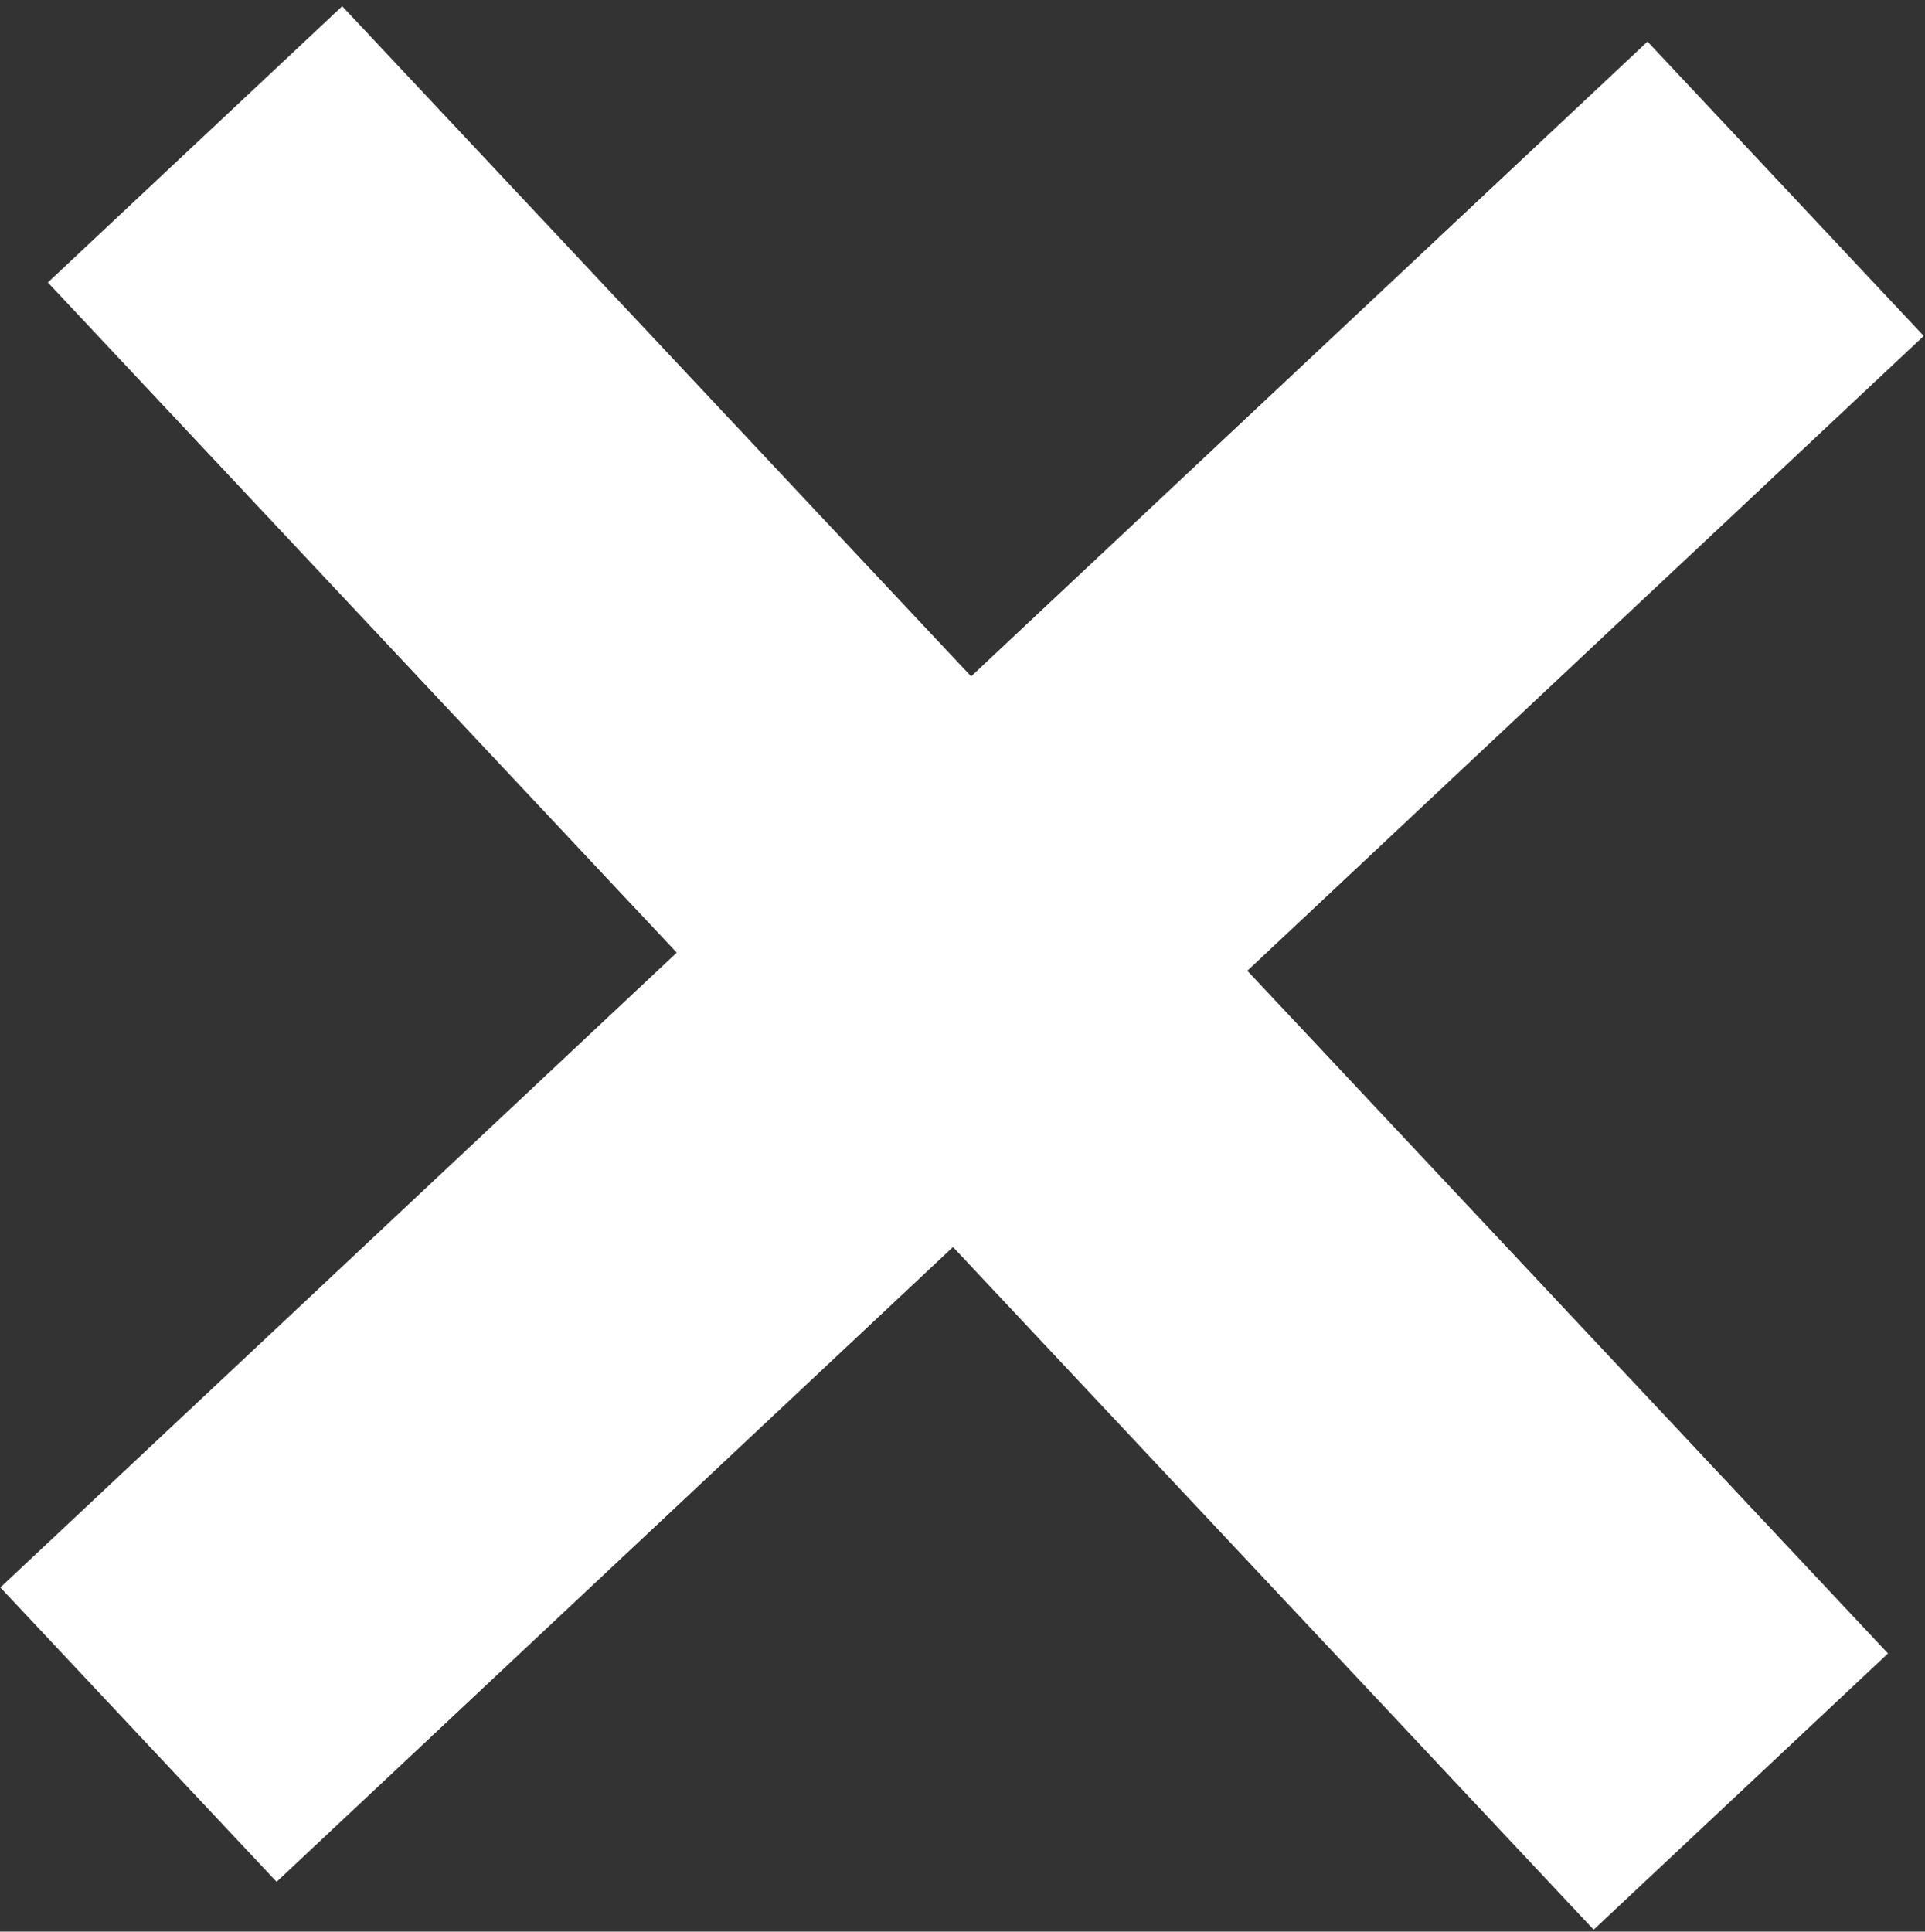
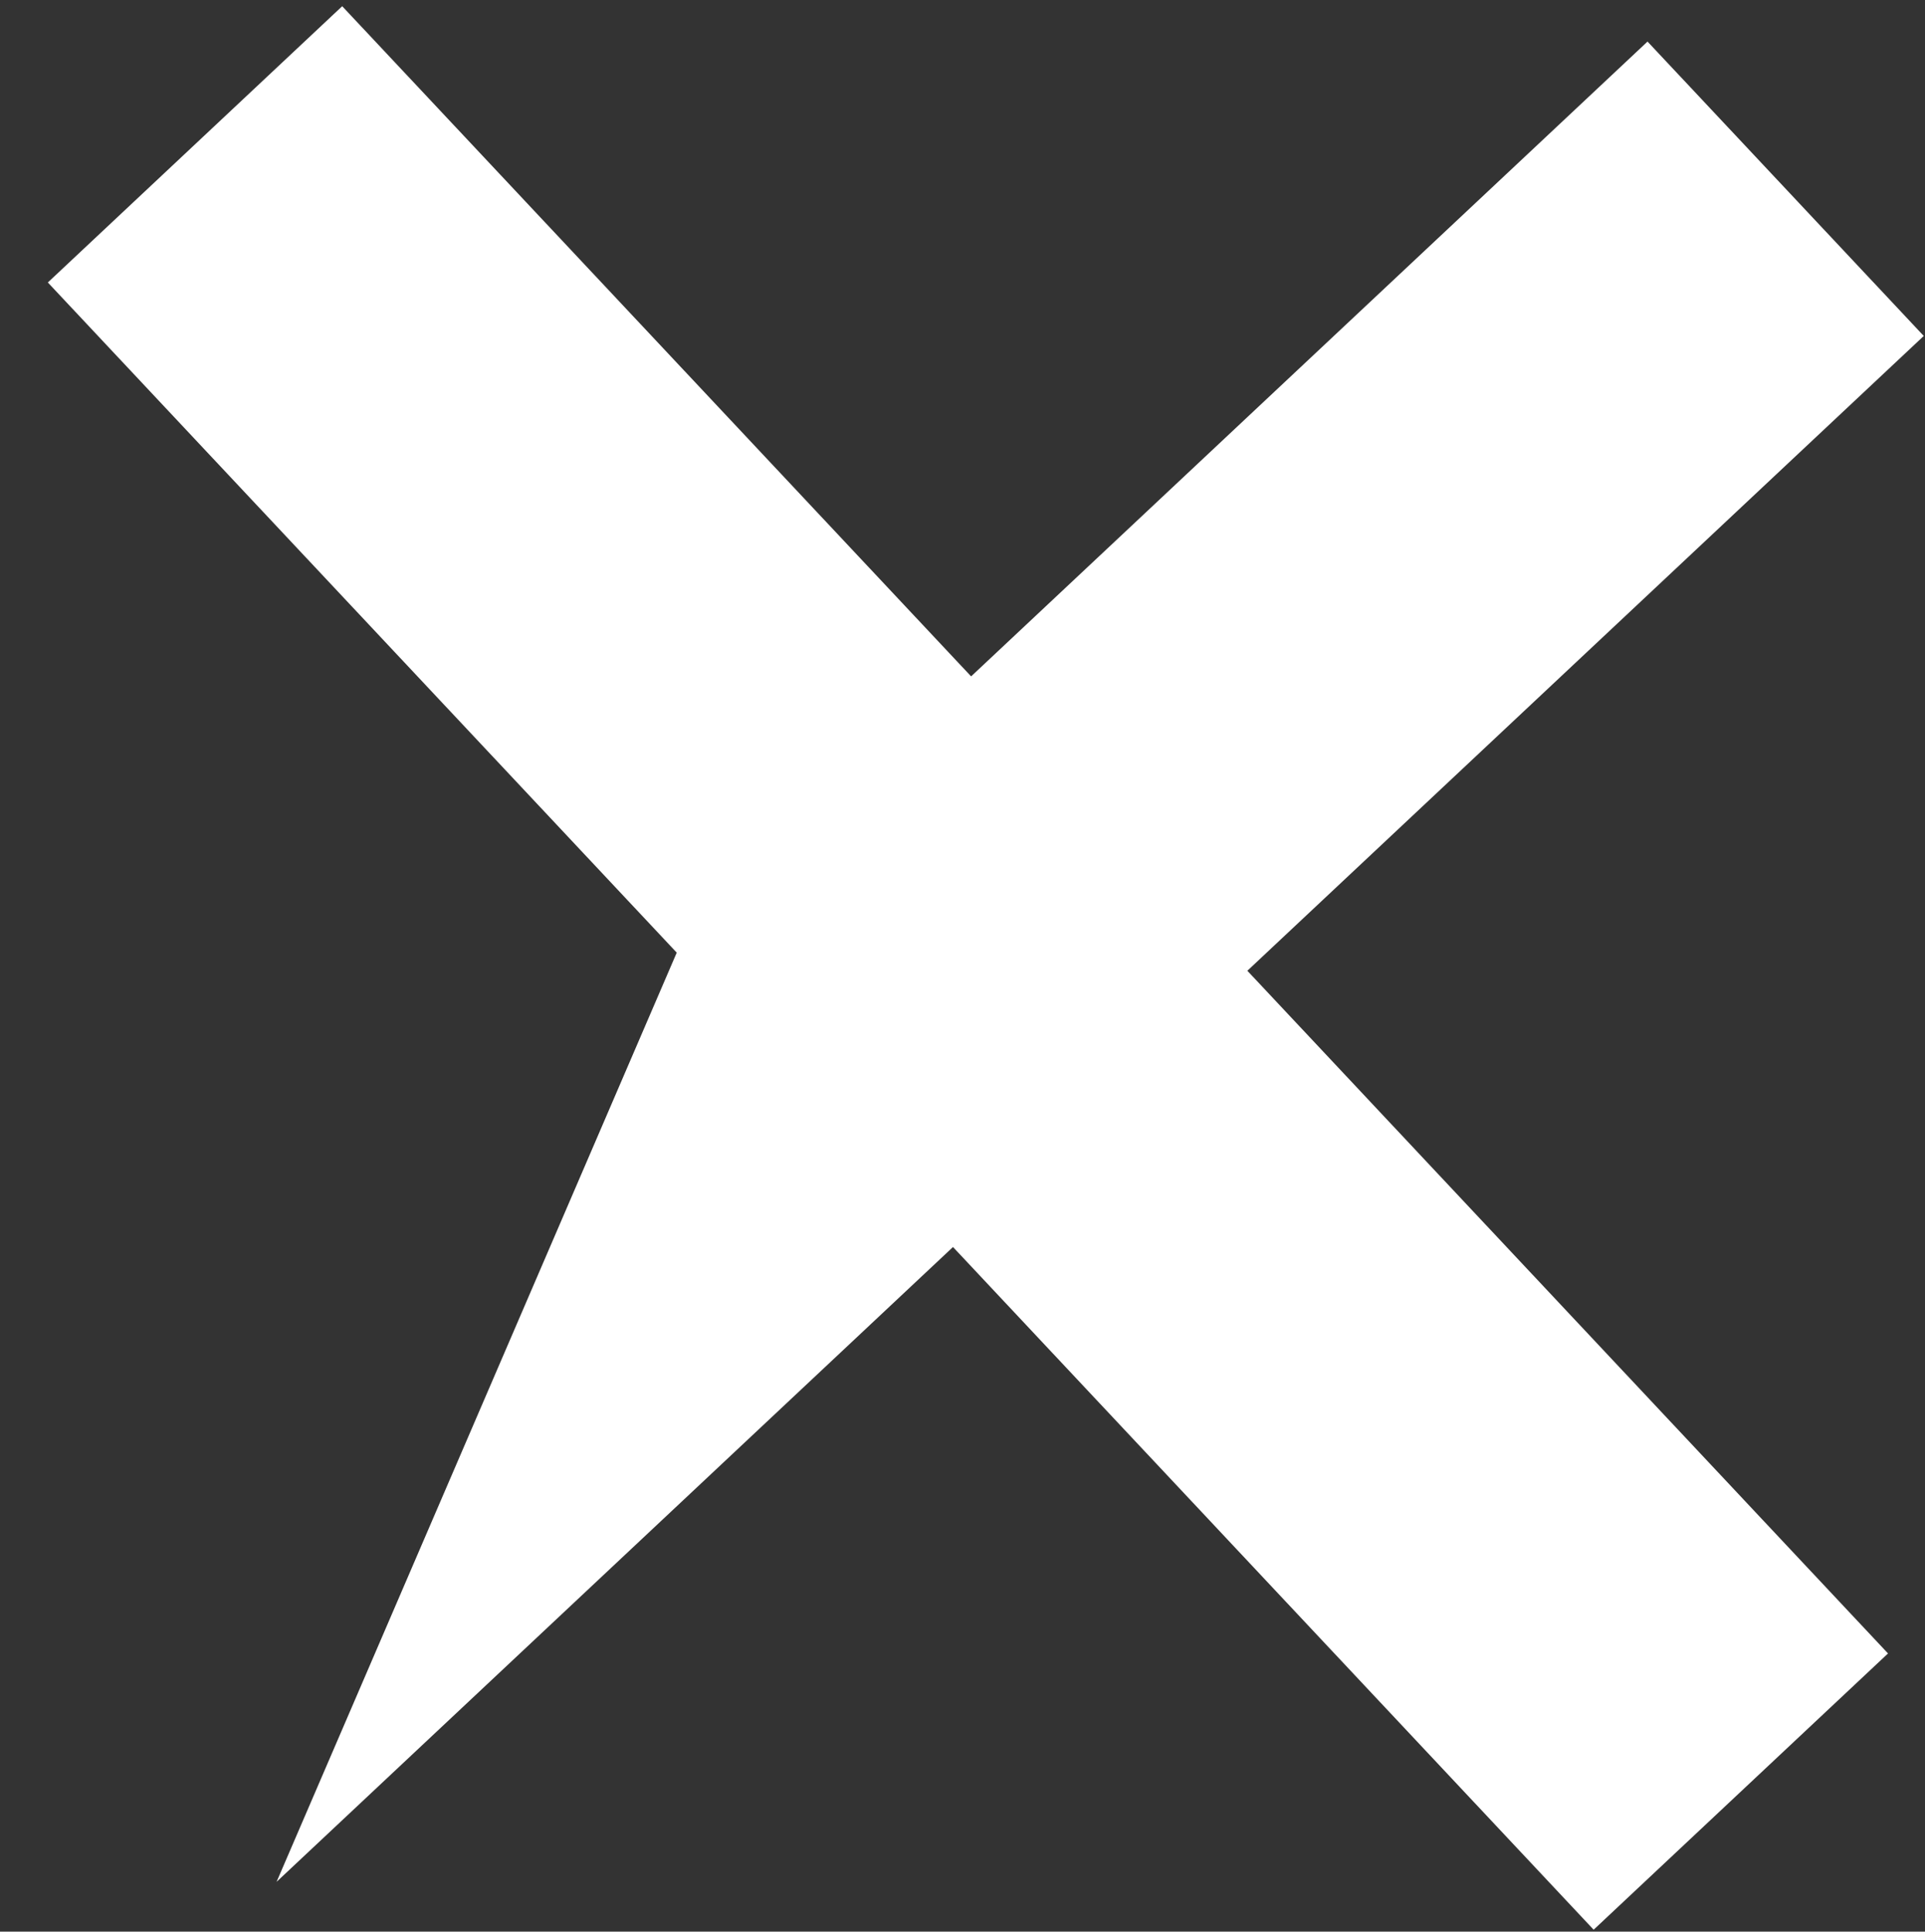
<svg xmlns="http://www.w3.org/2000/svg" width="294" height="295" viewBox="0 0 294 295" fill="none">
  <rect x="0" y="0" width="294" height="295" fill="#333333" stroke="none" />
-   <path fill-rule="evenodd" clip-rule="evenodd" d="M293.811 51.307L251.621 6.349L148.315 103.298L52.263 0.949L7.306 43.14L103.357 145.489L0.051 242.438L42.242 287.396L145.548 190.446L243.395 294.709L288.352 252.518L190.505 148.256L293.811 51.307Z" fill="white" />
+   <path fill-rule="evenodd" clip-rule="evenodd" d="M293.811 51.307L251.621 6.349L148.315 103.298L52.263 0.949L7.306 43.14L103.357 145.489L42.242 287.396L145.548 190.446L243.395 294.709L288.352 252.518L190.505 148.256L293.811 51.307Z" fill="white" />
</svg>